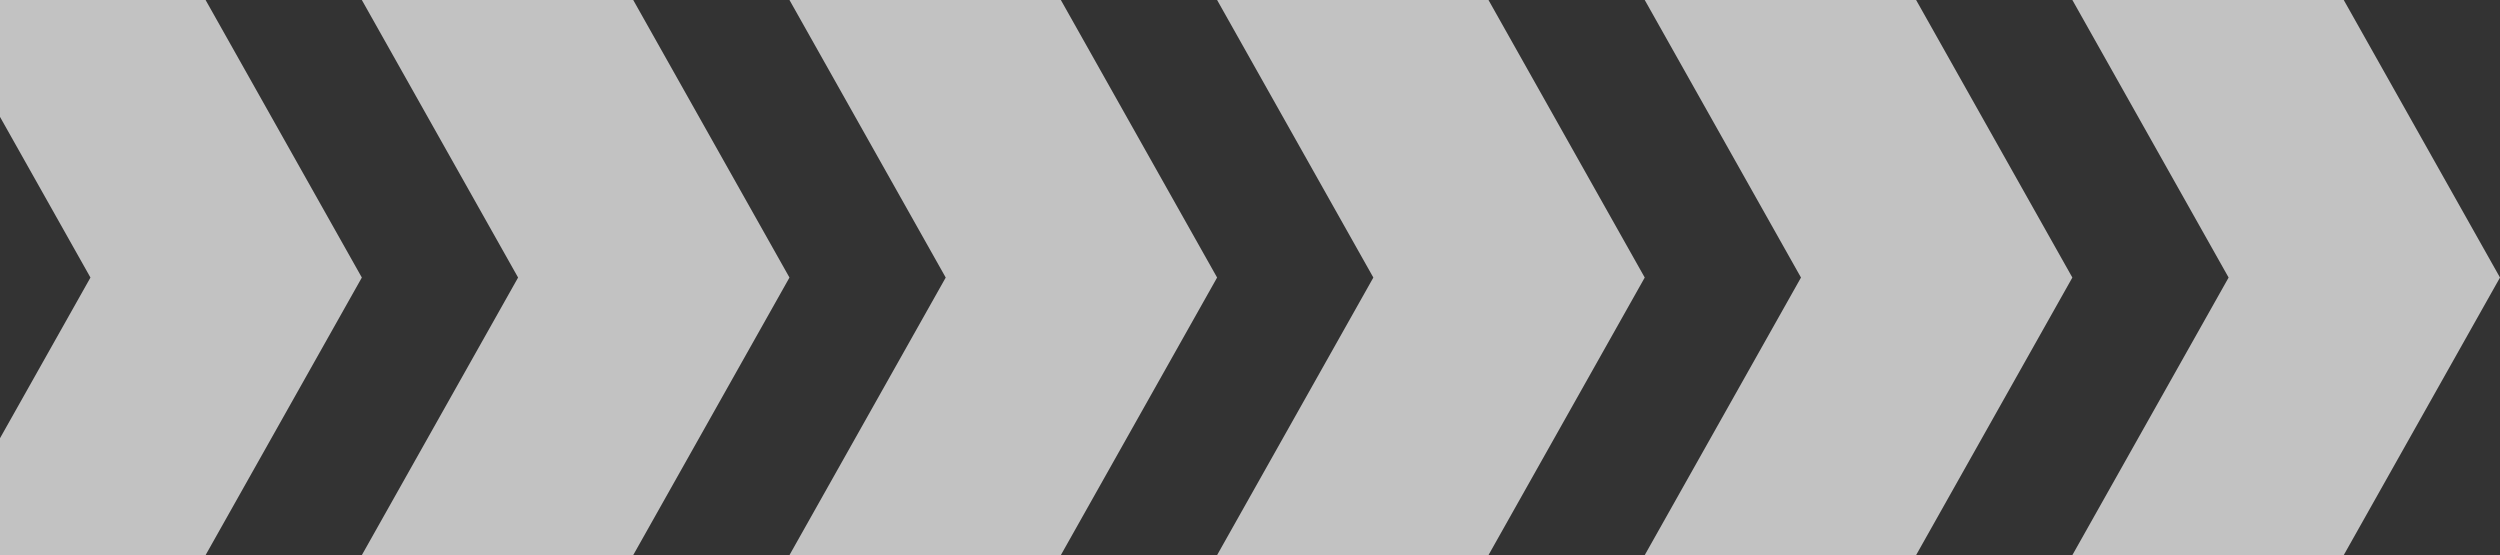
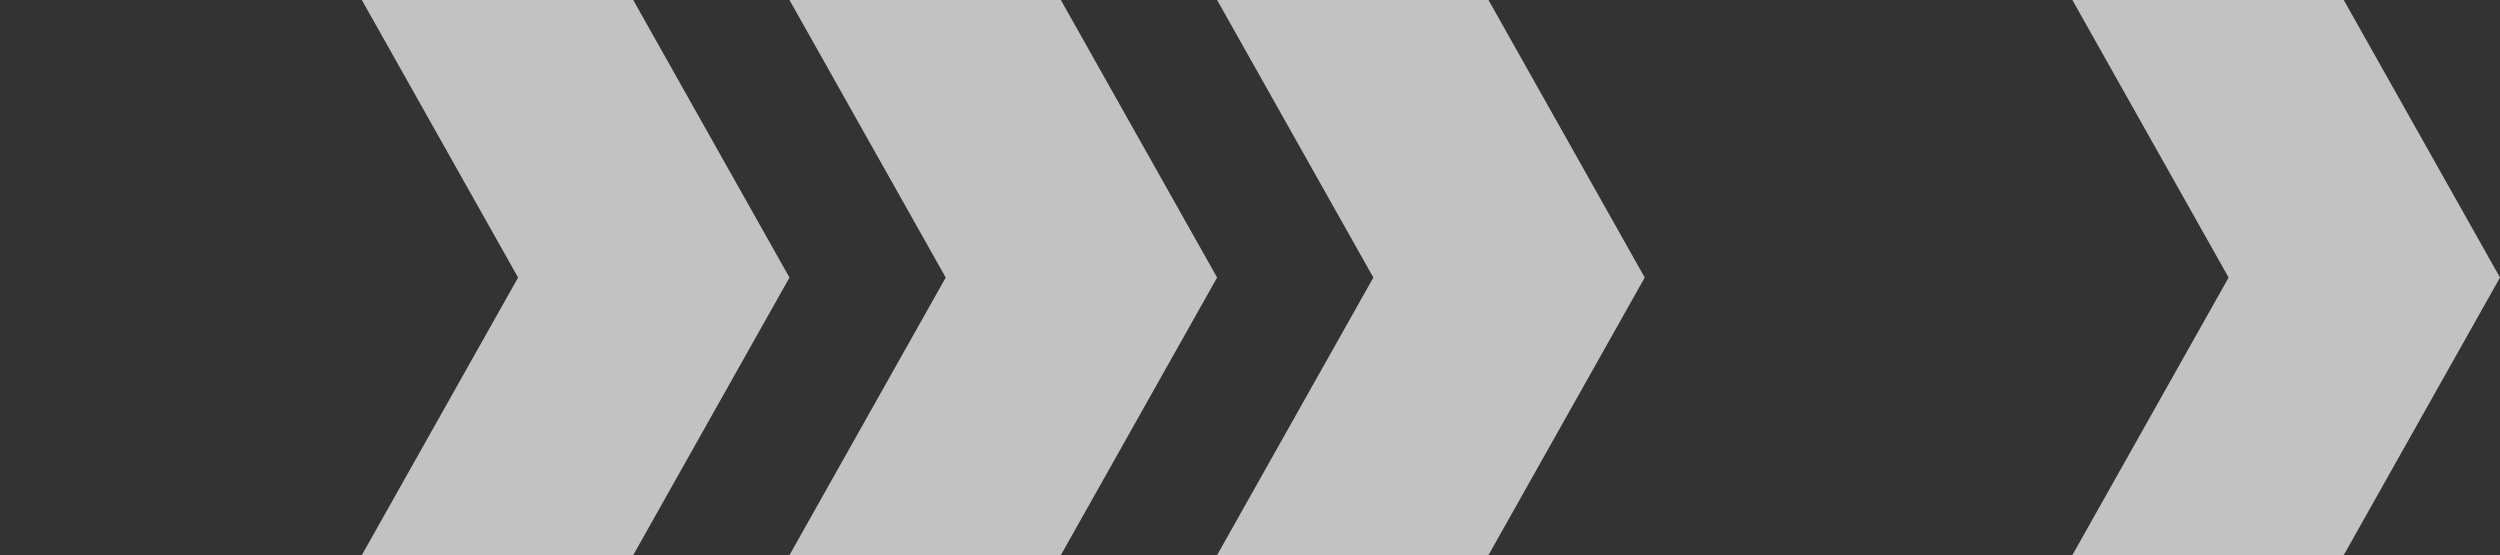
<svg xmlns="http://www.w3.org/2000/svg" width="608" height="135" viewBox="0 0 608 135" fill="none">
  <rect x="0" y="0" width="608" height="135" fill="#333333" stroke="none" />
  <g opacity="0.7">
-     <path d="M-16.001 135H49.999L87.999 67.5L49.999 0H-16.001L21.999 67.5L-16.001 135Z" fill="white" />
    <path d="M87.999 135H153.999L191.999 67.5L153.999 0H87.999L125.999 67.5L87.999 135Z" fill="white" />
    <path d="M191.999 135H257.999L295.999 67.5L257.999 0H191.999L229.999 67.5L191.999 135Z" fill="white" />
    <path d="M295.999 135H361.999L399.999 67.5L361.999 0H295.999L333.999 67.5L295.999 135Z" fill="white" />
-     <path d="M399.999 135H465.999L503.999 67.5L465.999 0H399.999L437.999 67.5L399.999 135Z" fill="white" />
    <path d="M503.999 135H569.999L607.999 67.5L569.999 0H503.999L541.999 67.5L503.999 135Z" fill="white" />
  </g>
</svg>